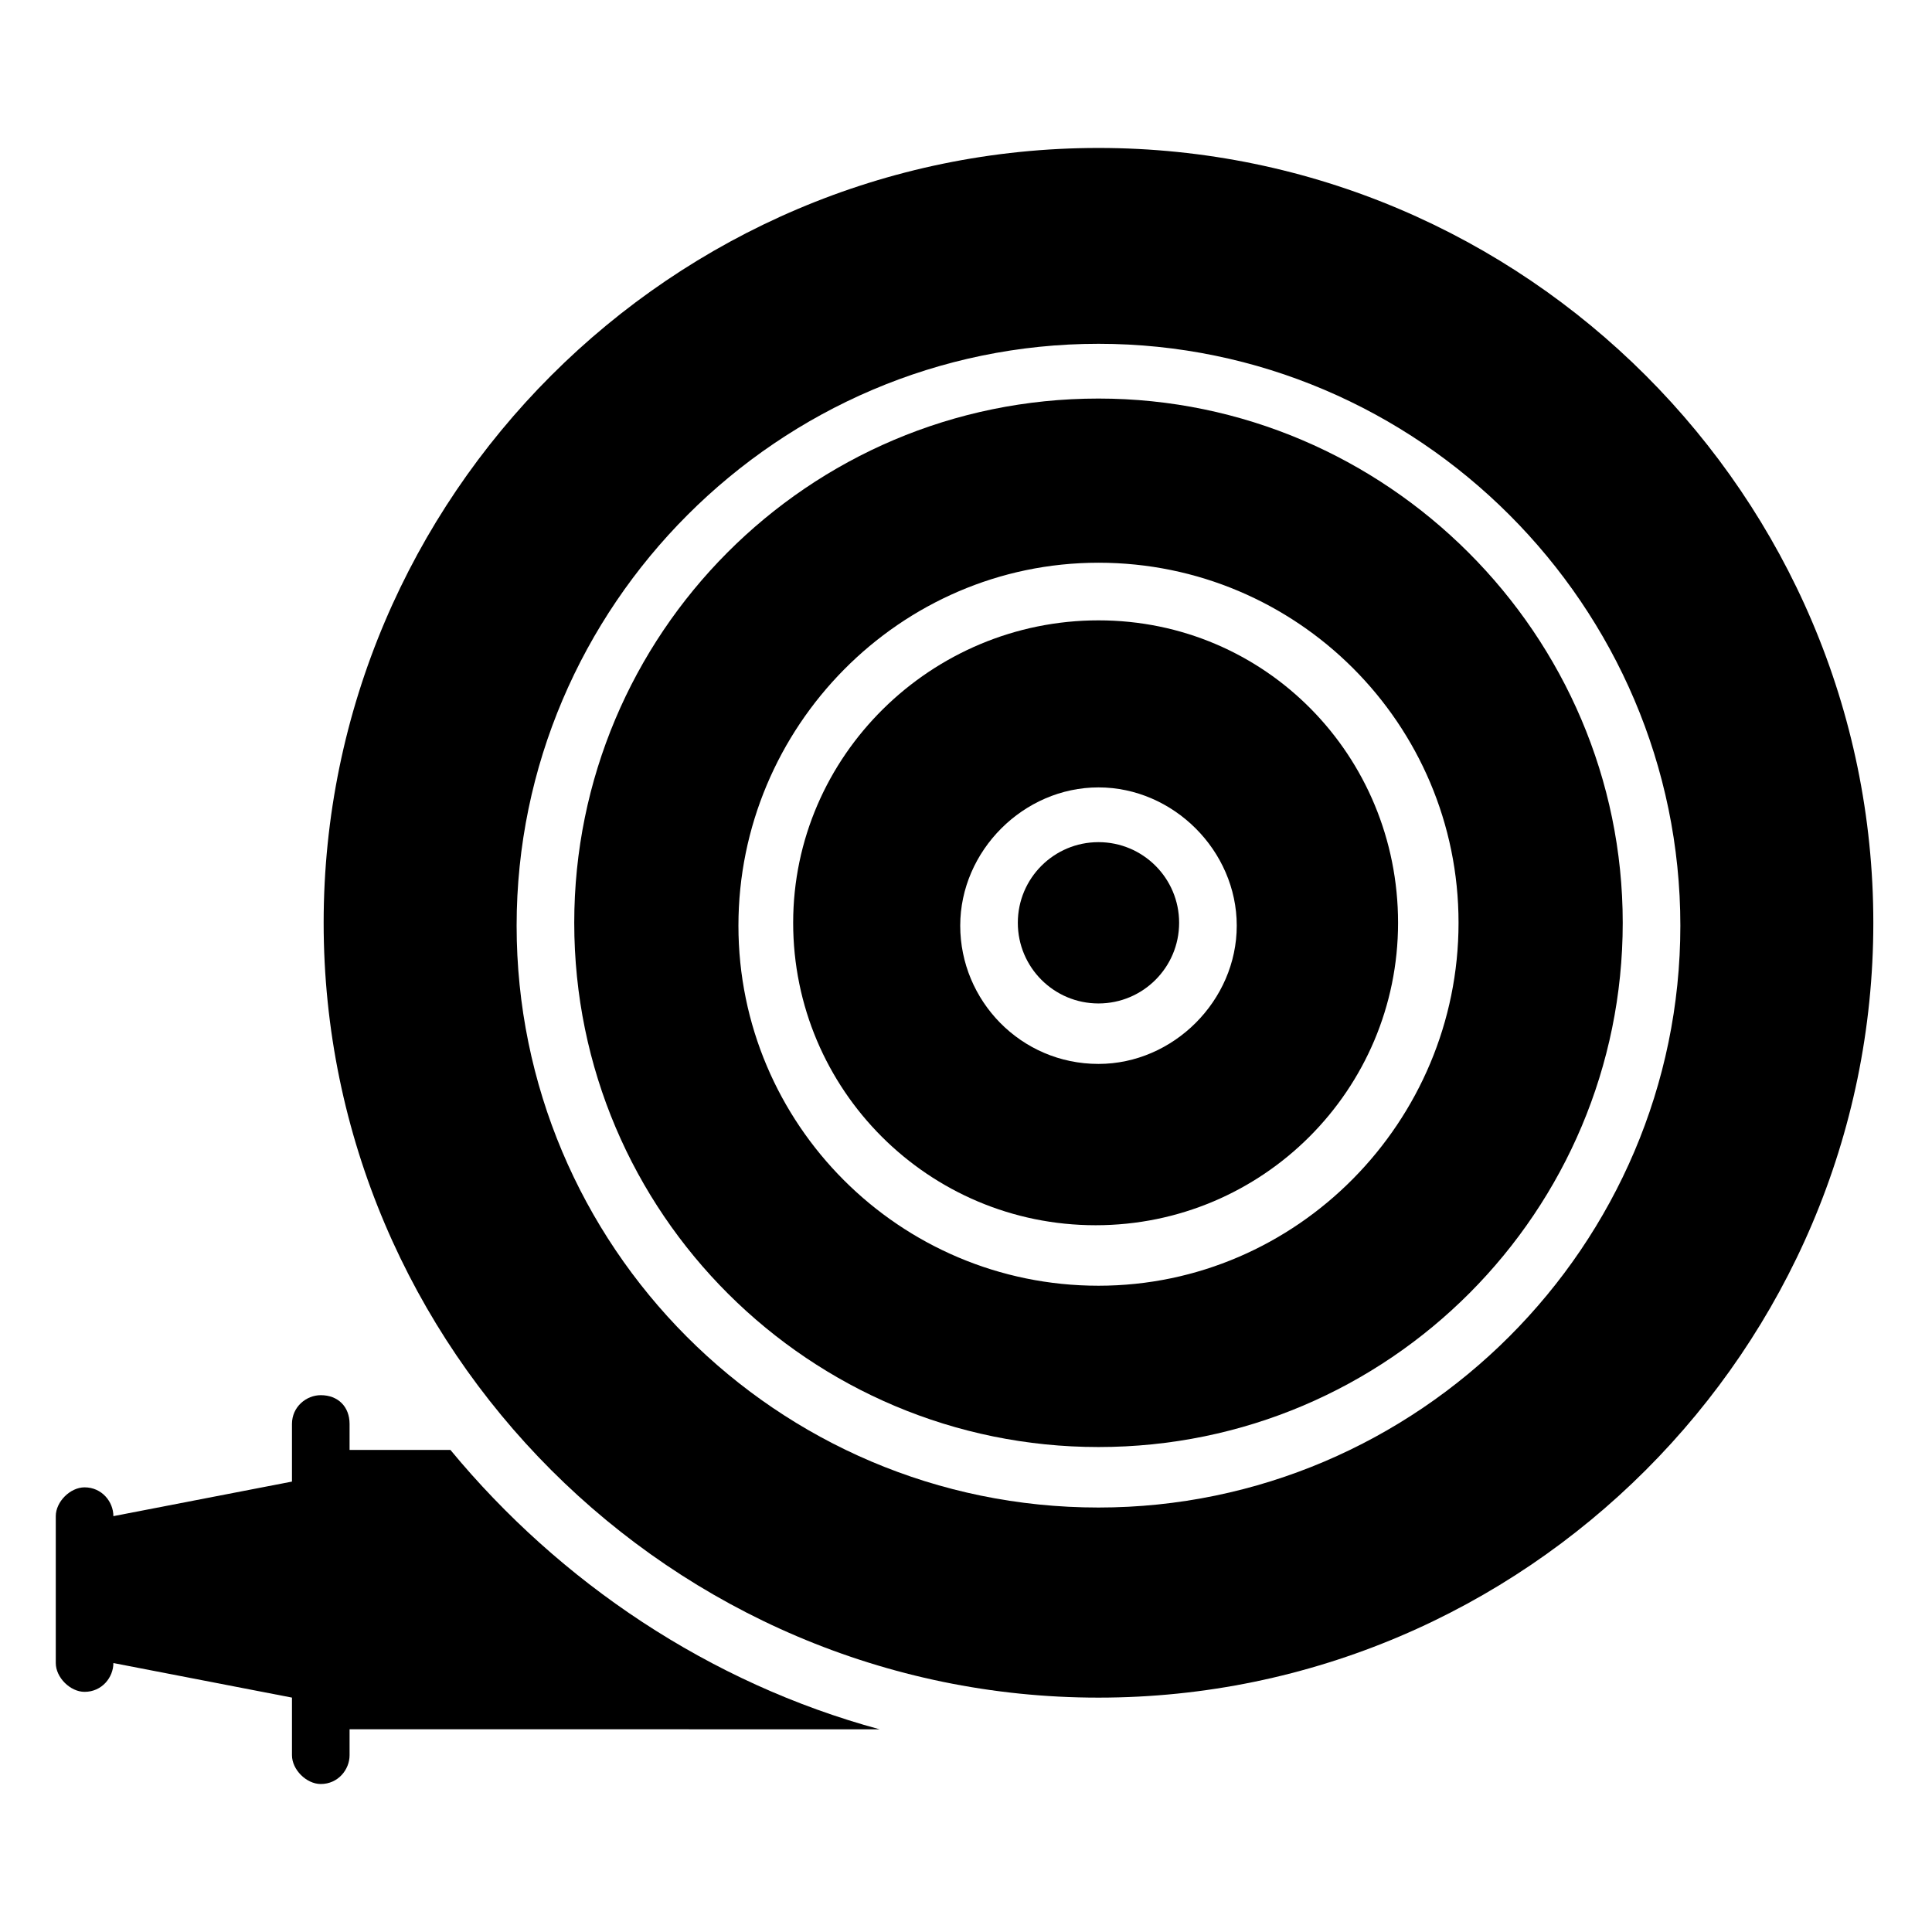
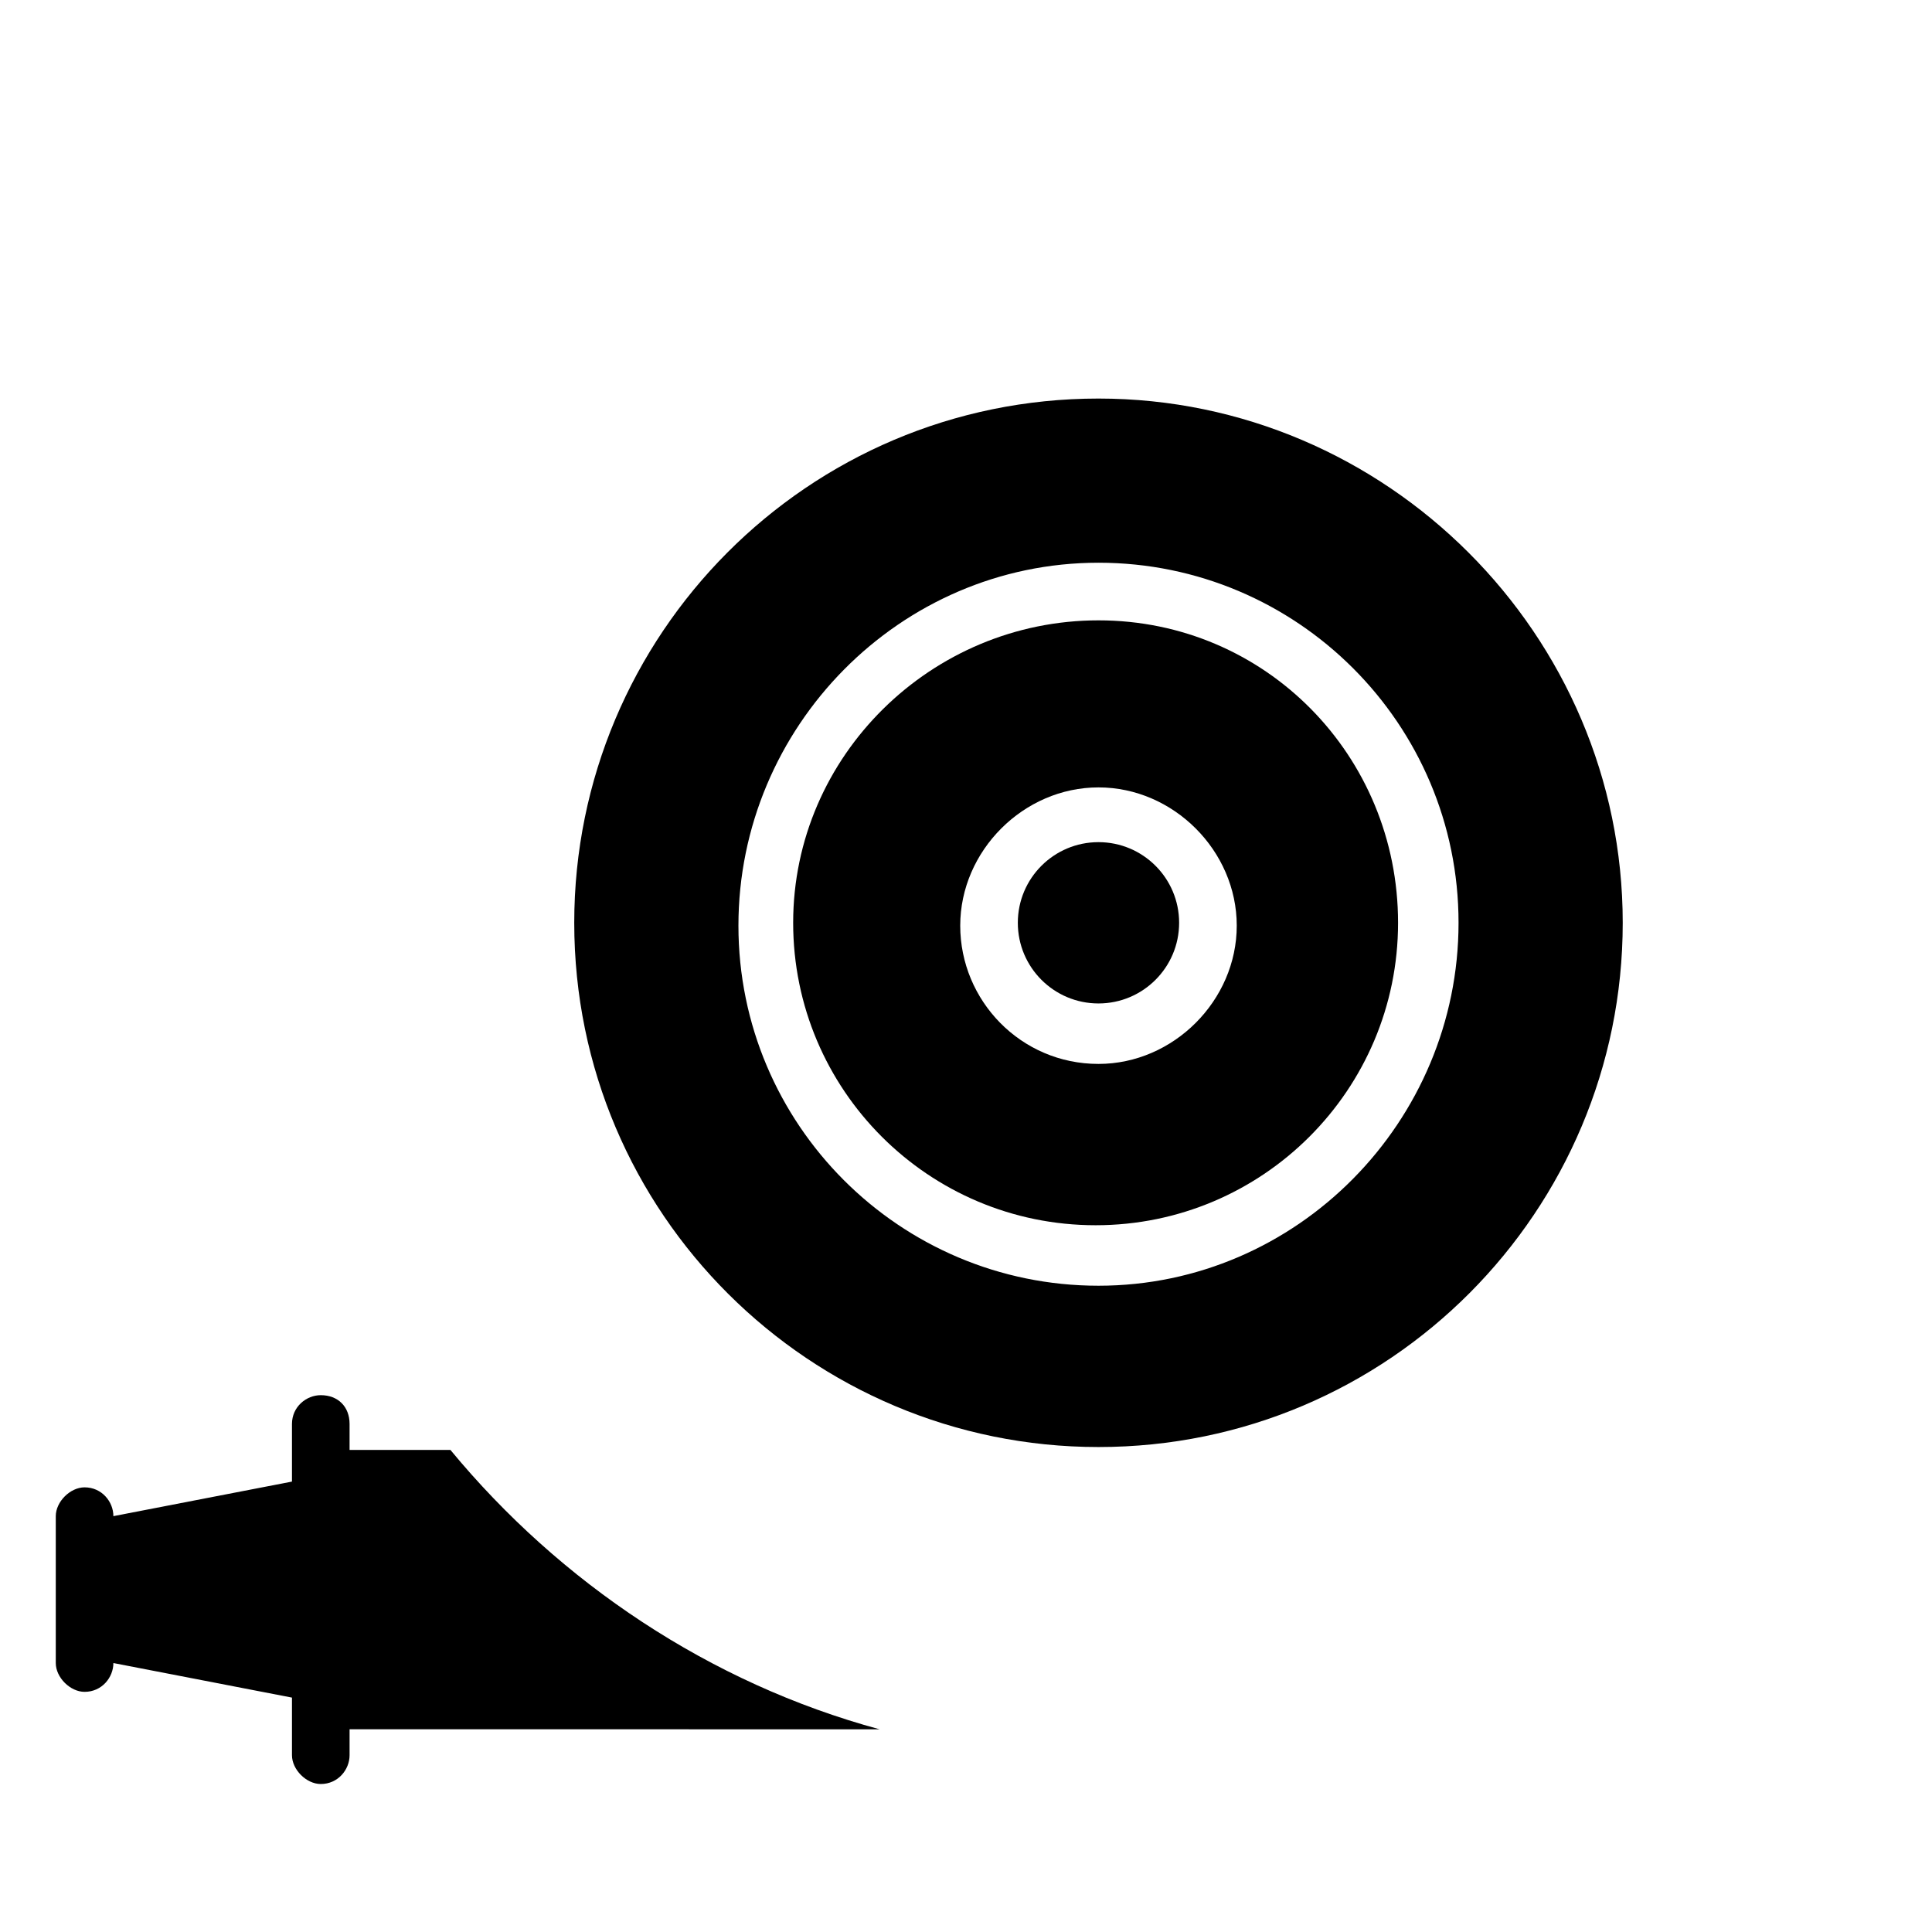
<svg xmlns="http://www.w3.org/2000/svg" fill="#000000" width="800px" height="800px" version="1.1" viewBox="144 144 512 512">
  <g>
-     <path d="m435.11 183.21c-112.98 0-205.34 92.363-205.34 205.34s92.363 205.34 205.34 205.34c112.98 0 205.34-92.363 205.34-205.34 0-112.97-92.363-205.34-205.34-205.34zm0 360.3c-85.496 0-154.2-69.465-154.2-154.2s69.465-154.2 154.2-154.2 154.2 69.465 154.2 154.2-69.465 154.2-154.2 154.2z" />
    <path d="m435.11 308.4c-44.273 0-80.914 35.875-80.914 80.148s35.879 80.152 80.152 80.152c44.273 0 80.152-35.879 80.152-80.152-0.004-44.273-35.117-80.148-79.391-80.148zm0 117.55c-20.609 0-36.641-16.793-36.641-36.641s16.793-36.641 36.641-36.641c19.848 0 36.641 16.793 36.641 36.641s-16.793 36.641-36.641 36.641z" />
    <path d="m456.48 388.55c0 11.805-9.566 21.375-21.371 21.375-11.805 0-21.375-9.57-21.375-21.375s9.57-21.371 21.375-21.371c11.805 0 21.371 9.566 21.371 21.371" />
    <path d="m435.11 249.62c-77.098 0-138.93 62.594-138.93 138.93 0 77.098 62.594 138.93 138.93 138.93 77.098 0 138.93-62.594 138.93-138.93 0-76.332-62.594-138.93-138.93-138.93zm0 235.11c-52.672 0-95.418-42.746-95.418-95.418s42.746-96.184 95.418-96.184 95.418 42.746 95.418 95.418-42.746 96.184-95.418 96.184z" />
    <path d="m263.36 528.24h-26.719v-6.871c0-4.582-3.055-7.633-7.633-7.633-3.816 0-7.633 3.055-7.633 7.633v15.266l-47.328 9.16c0-3.816-3.055-7.633-7.633-7.633-3.816 0-7.633 3.816-7.633 7.633v38.93c0 3.816 3.816 7.633 7.633 7.633 4.582 0 7.633-3.816 7.633-7.633l47.328 9.16v15.266c0 3.816 3.816 7.633 7.633 7.633 4.582 0 7.633-3.816 7.633-7.633v-6.871l140.46 0.004c-45.035-12.215-84.73-38.93-113.74-74.043z" />
  </g>
</svg>